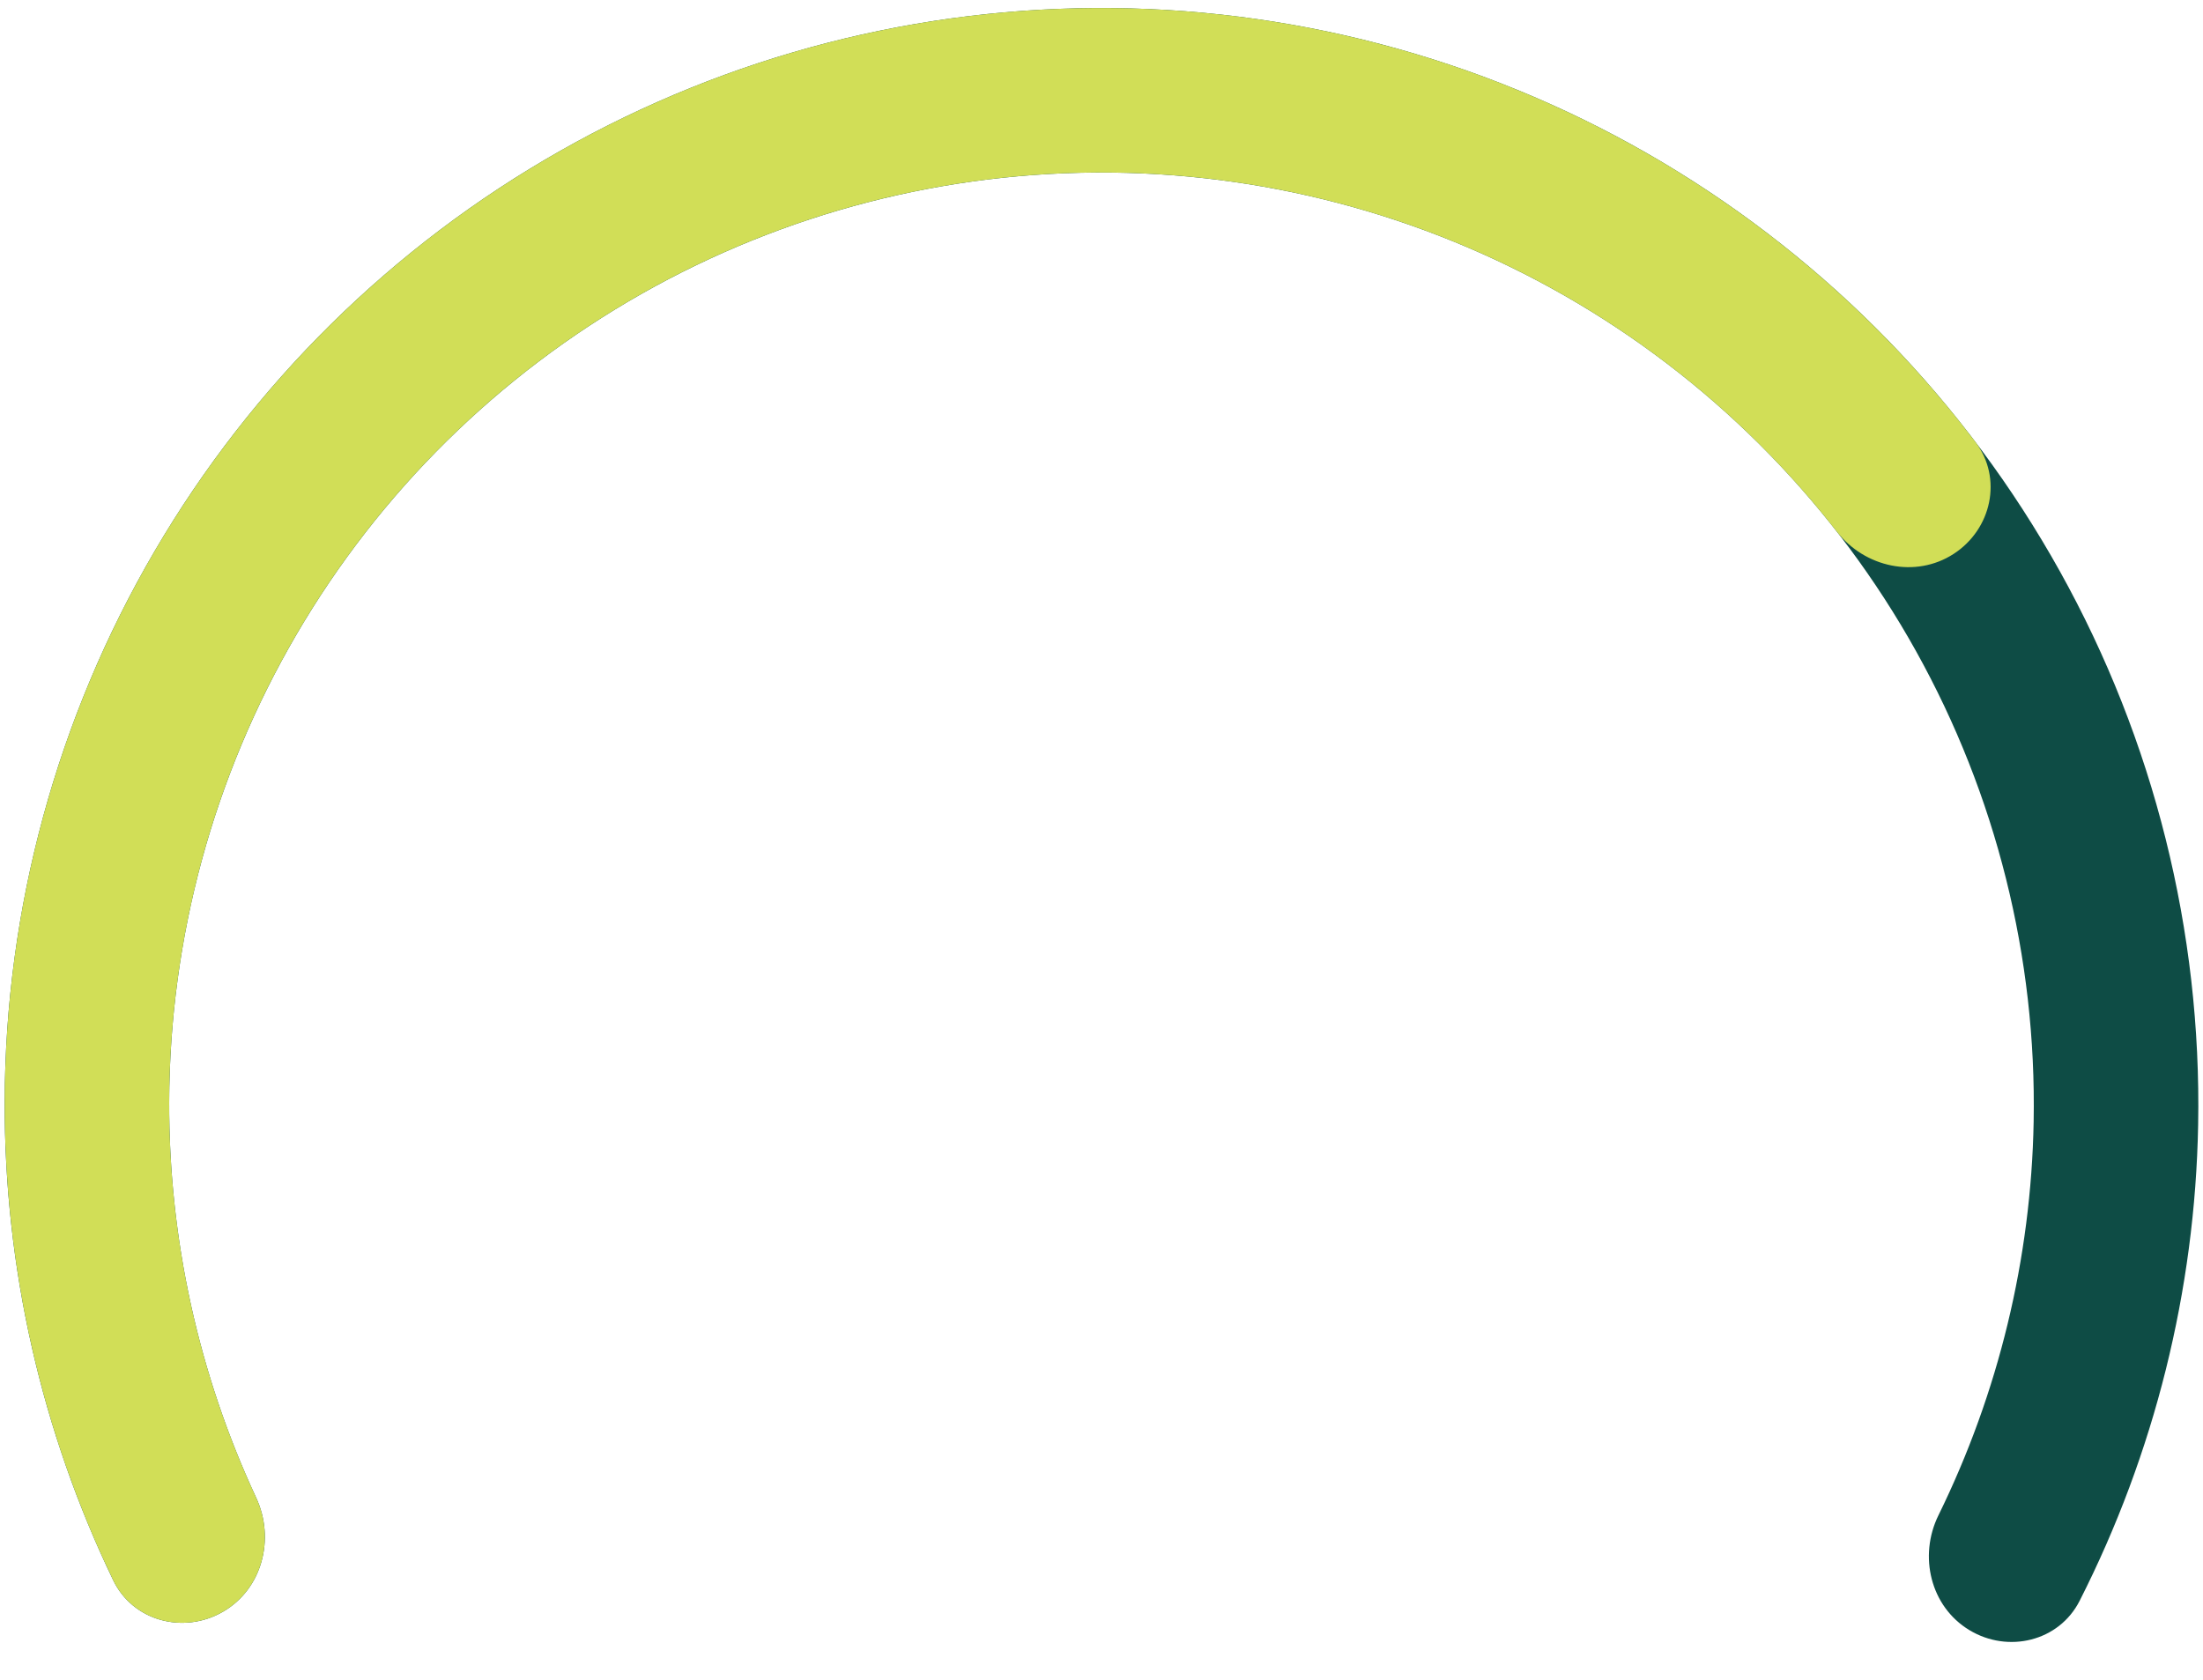
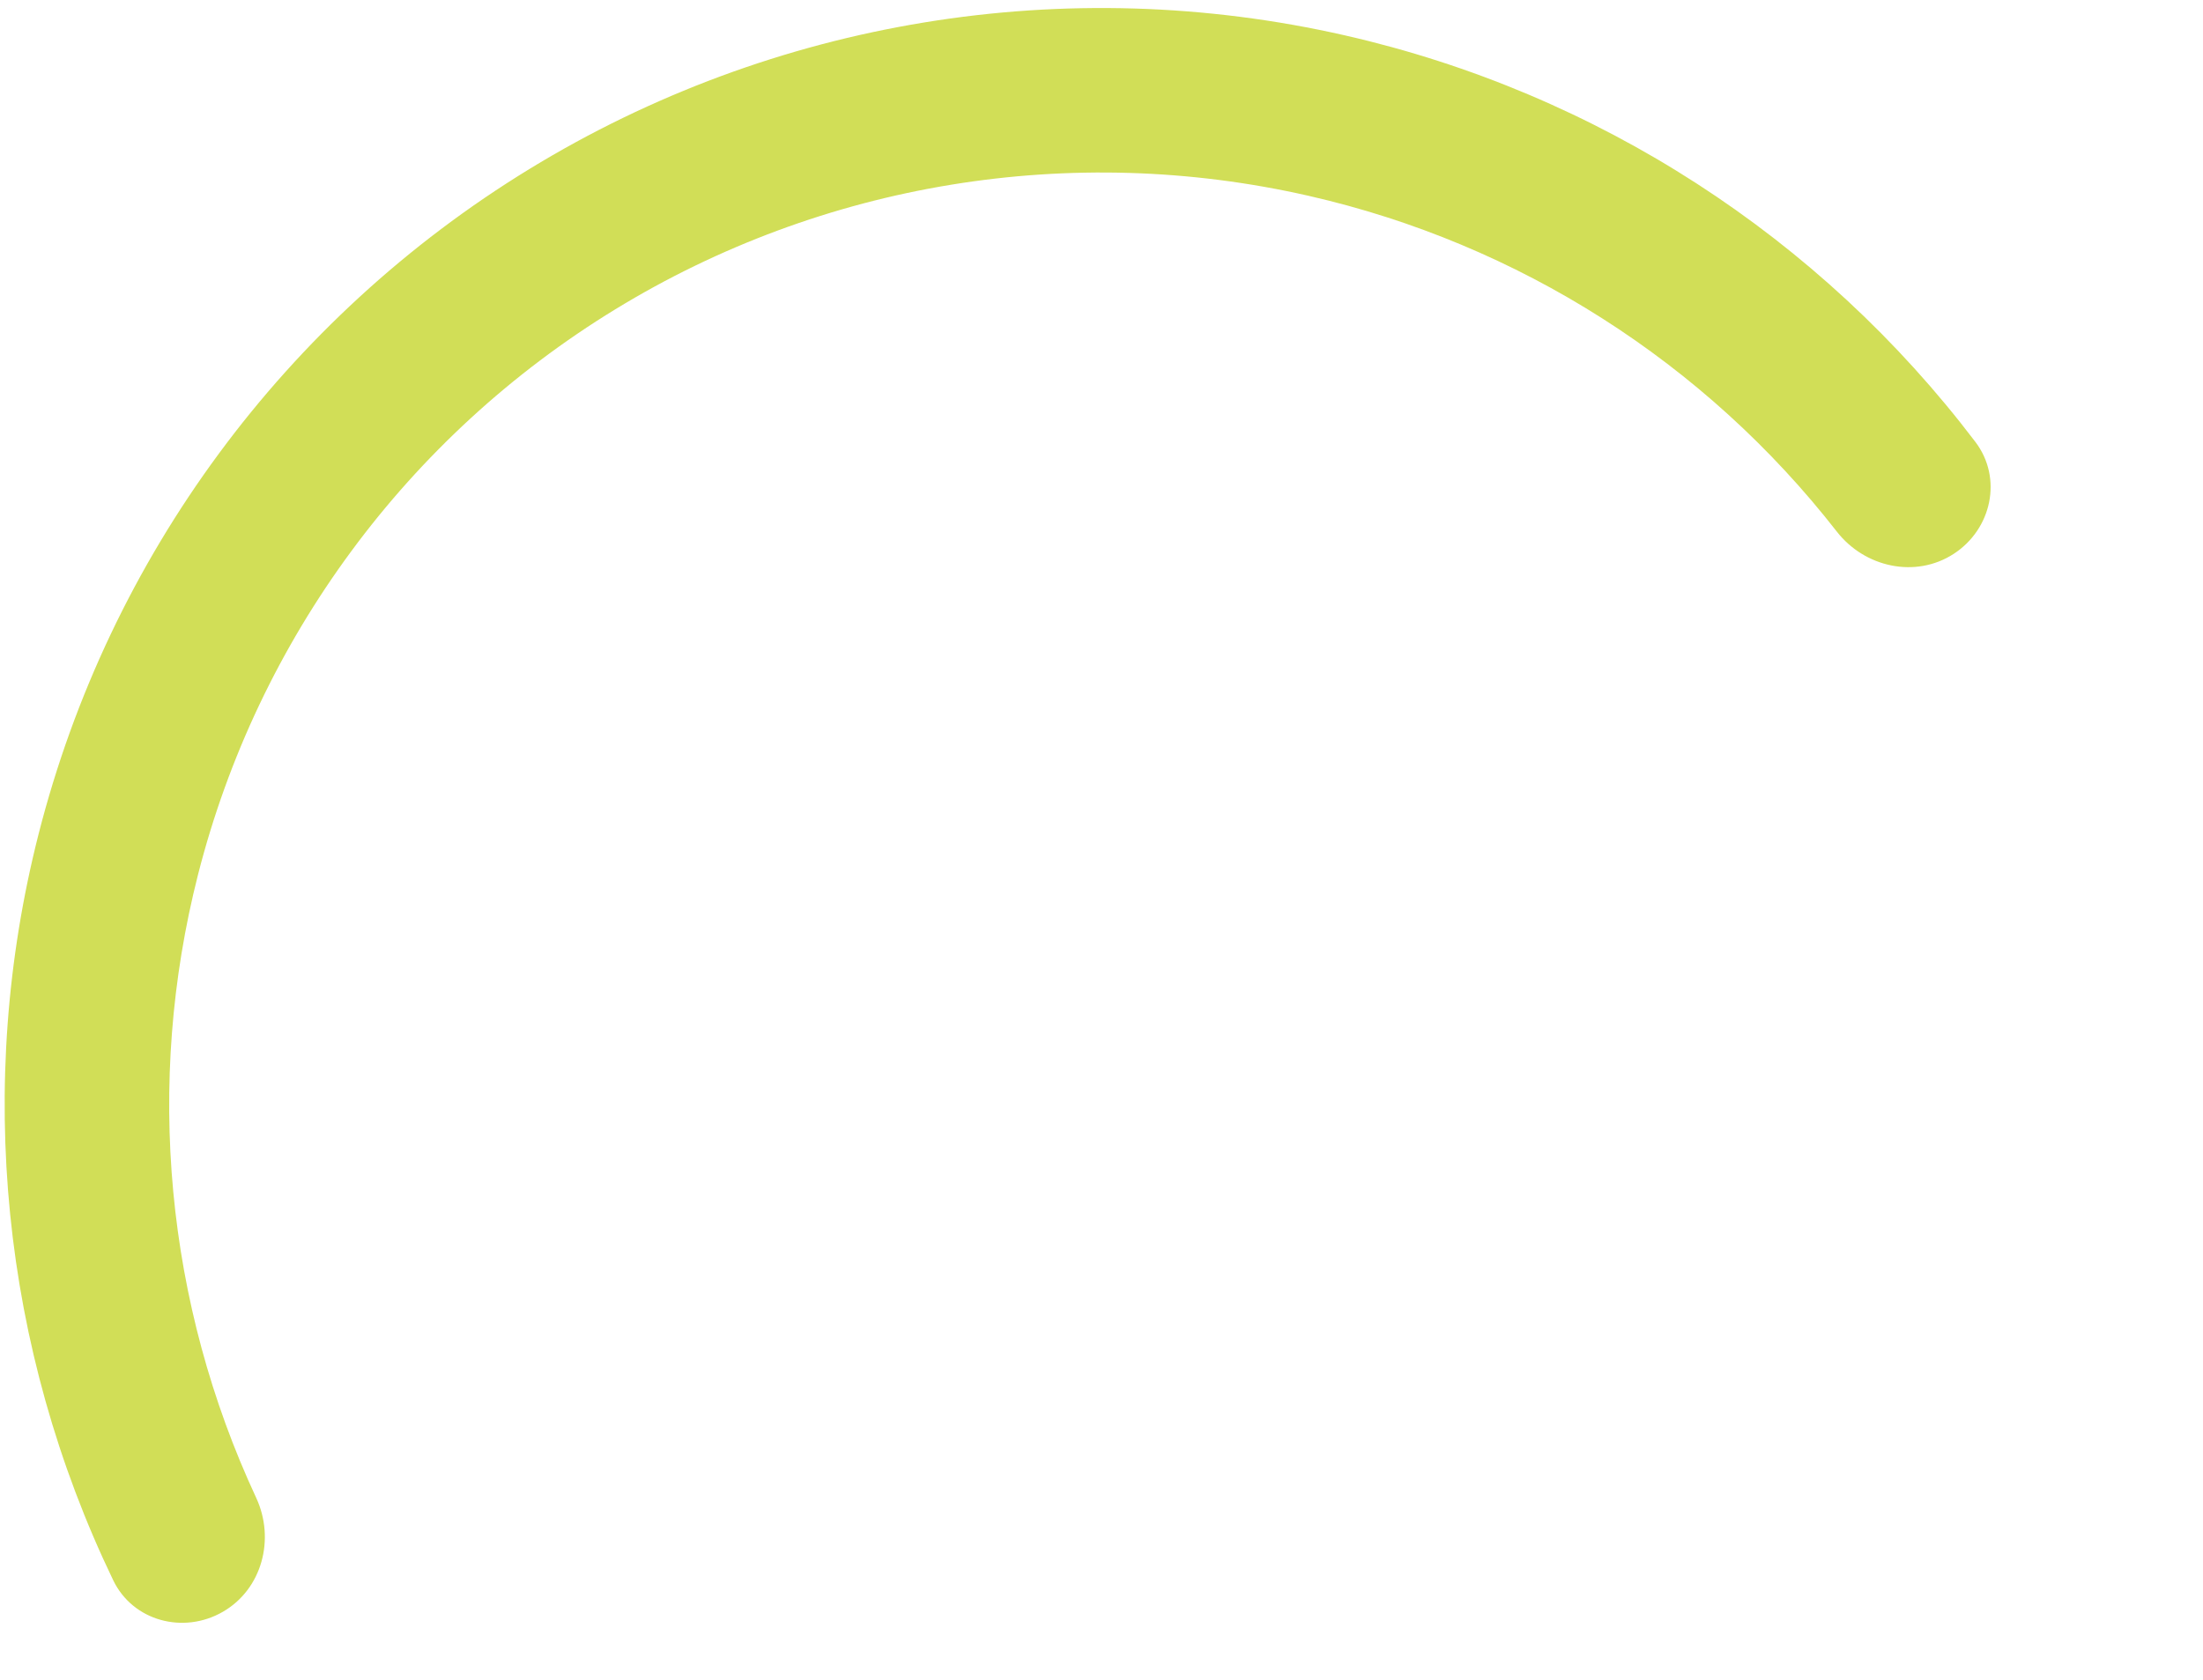
<svg xmlns="http://www.w3.org/2000/svg" width="236" height="180" viewBox="0 0 236 180" fill="none">
-   <path d="M23.874 172.713C19.659 175.147 14.237 173.715 12.126 169.329C4.445 153.371 0.454 135.845 0.5 118.059C0.555 97.328 6.092 76.98 16.551 59.081C27.01 41.182 42.017 26.369 60.051 16.145C78.085 5.921 98.502 0.65 119.23 0.867C139.959 1.084 160.262 6.781 178.077 17.381C195.892 27.98 210.587 43.105 220.668 61.219C230.75 79.333 235.86 99.792 235.48 120.52C235.154 138.303 230.797 155.741 222.784 171.535C220.582 175.876 215.13 177.194 210.967 174.672V174.672C206.804 172.151 205.512 166.747 207.656 162.378C214.091 149.267 217.589 134.87 217.858 120.197C218.181 102.578 213.837 85.188 205.268 69.791C196.699 54.394 184.208 41.538 169.065 32.529C153.922 23.519 136.665 18.676 119.046 18.492C101.426 18.307 84.072 22.788 68.743 31.478C53.415 40.169 40.658 52.76 31.768 67.974C22.878 83.188 18.172 100.484 18.125 118.105C18.087 132.781 21.283 147.248 27.442 160.49C29.494 164.903 28.089 170.279 23.874 172.713V172.713Z" fill="#0E4C45" />
  <path d="M23.874 172.713C19.659 175.147 14.236 173.715 12.126 169.329C0.19 144.533 -2.703 116.231 4.131 89.382C11.691 59.676 30.56 34.101 56.711 18.112C82.863 2.123 114.227 -3.013 144.112 3.799C171.123 9.956 194.993 25.433 211.621 47.36C214.562 51.238 213.364 56.717 209.277 59.359V59.359C205.19 62.001 199.763 60.801 196.771 56.962C182.678 38.879 162.721 26.119 140.195 20.984C114.793 15.194 88.133 19.559 65.905 33.15C43.676 46.74 27.637 68.48 21.211 93.73C15.512 116.122 17.772 139.702 27.441 160.49C29.494 164.903 28.089 170.279 23.874 172.713V172.713Z" fill="#D1DE57" />
</svg>